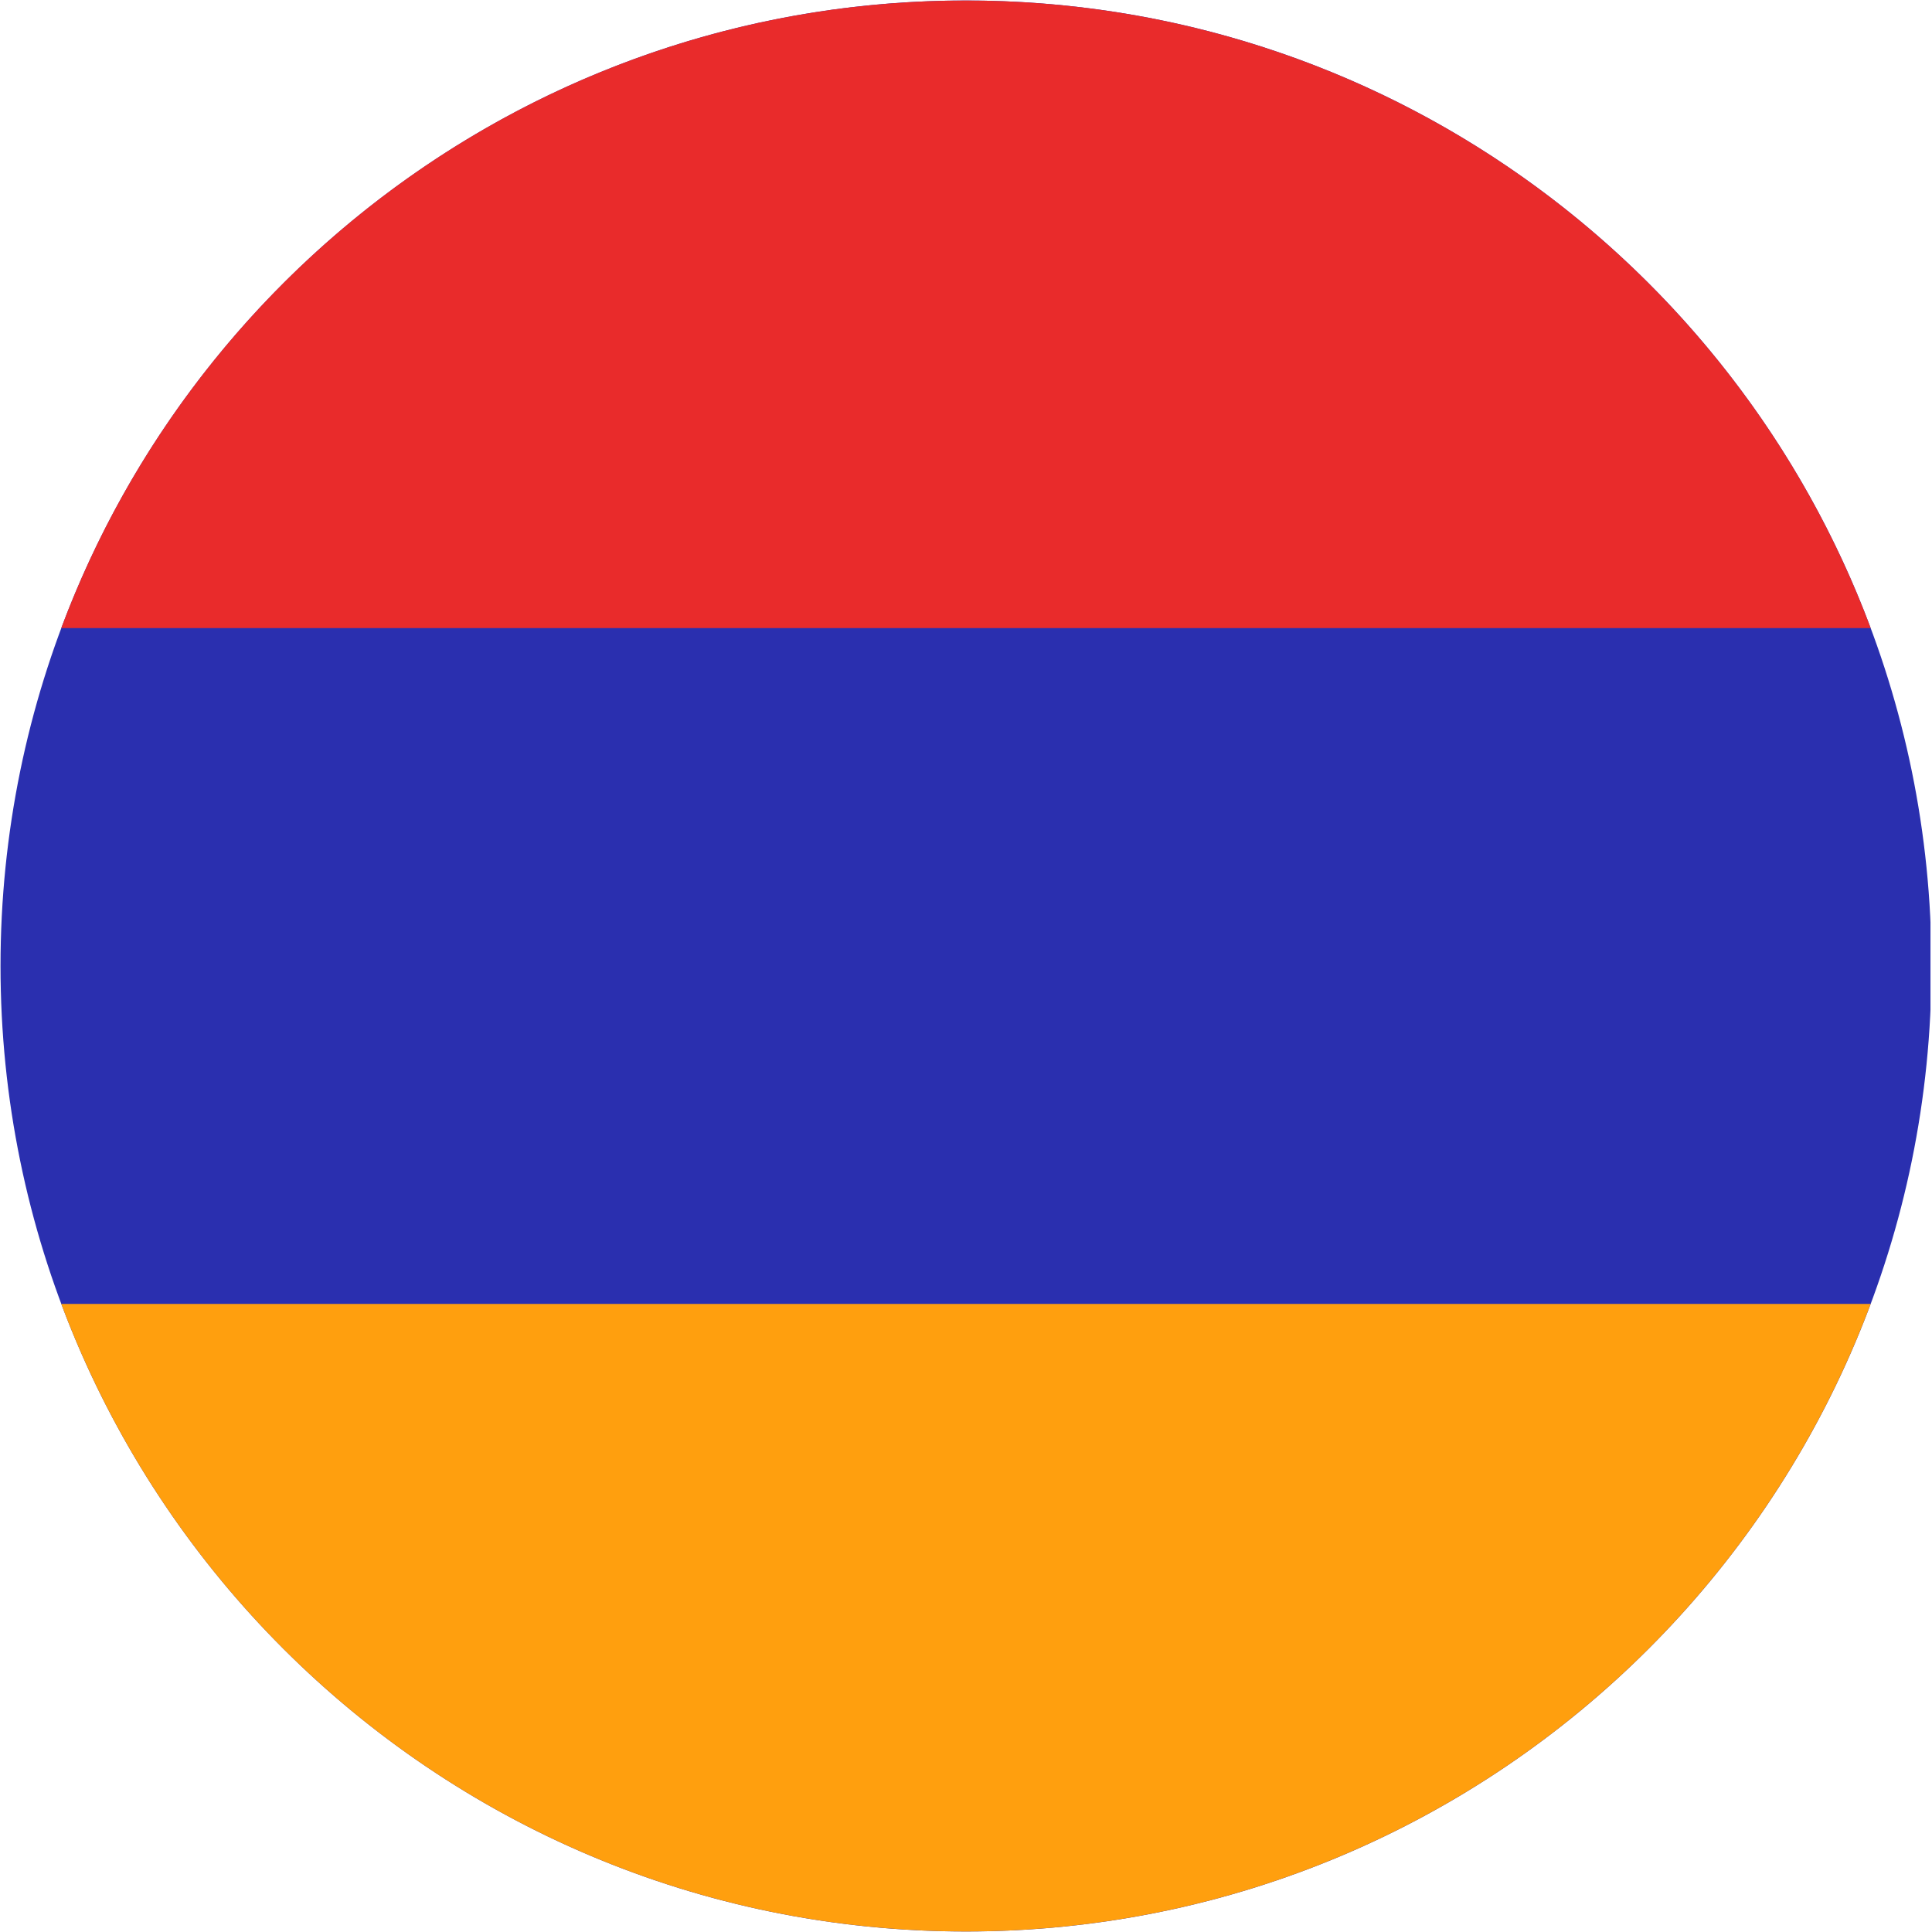
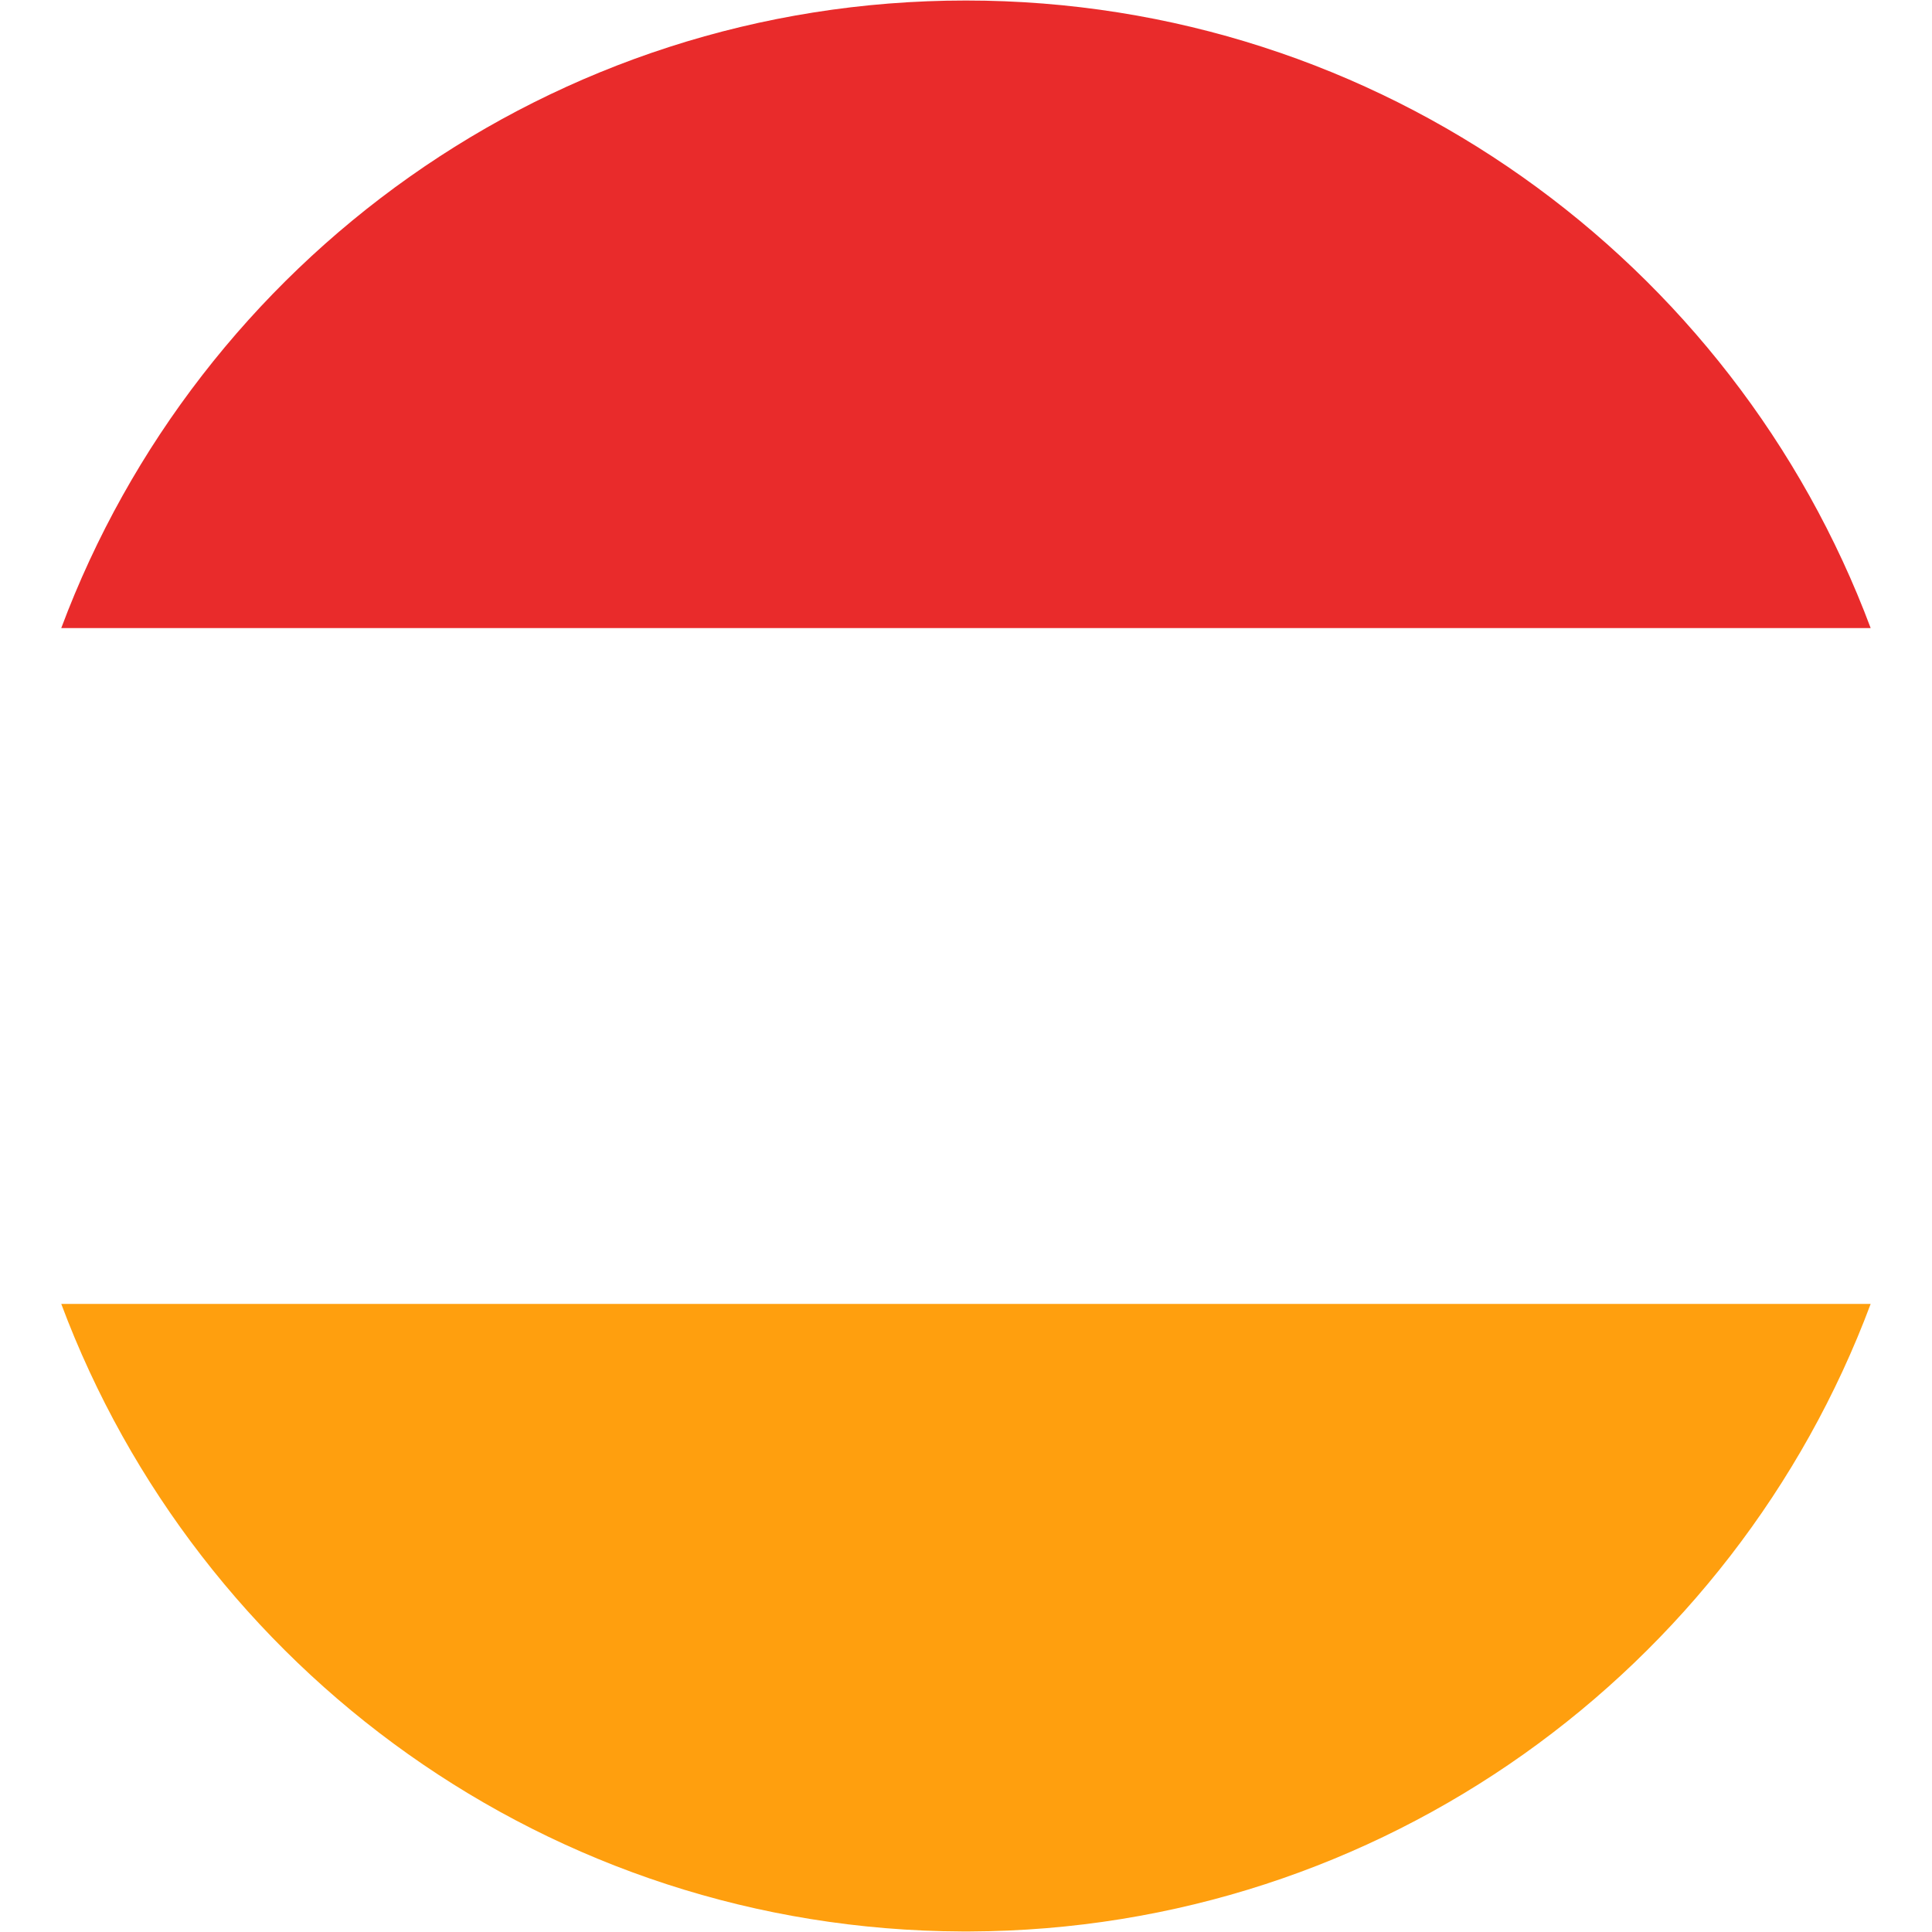
<svg xmlns="http://www.w3.org/2000/svg" width="300" zoomAndPan="magnify" viewBox="0 0 224.88 225" height="300" preserveAspectRatio="xMidYMid meet" version="1.0">
  <defs>
    <clipPath id="46f7525d20">
-       <path d="M 0 0.059 L 224.762 0.059 L 224.762 224.938 L 0 224.938 Z M 0 0.059 " clip-rule="nonzero" />
-     </clipPath>
+       </clipPath>
    <clipPath id="1203dffa3e">
      <path d="M 7 0.059 L 218 0.059 L 218 74 L 7 74 Z M 7 0.059 " clip-rule="nonzero" />
    </clipPath>
    <clipPath id="e21eb5fad5">
      <path d="M 7 151 L 218 151 L 218 224.938 L 7 224.938 Z M 7 151 " clip-rule="nonzero" />
    </clipPath>
  </defs>
  <g clip-path="url(#46f7525d20)">
    <path fill="#2a2faf" d="M 112.441 0.059 C 174.539 0.059 224.879 50.402 224.879 112.5 C 224.879 174.598 174.539 224.941 112.441 224.941 C 50.34 224.941 0 174.598 0 112.5 C 0 50.402 50.34 0.059 112.441 0.059 Z M 112.441 0.059 " fill-opacity="1" fill-rule="evenodd" />
  </g>
  <g clip-path="url(#1203dffa3e)">
    <path fill="#e92b2b" d="M 217.797 73.145 L 7.074 73.145 C 23.027 30.457 64.18 0.059 112.434 0.059 C 160.688 0.059 201.844 30.457 217.797 73.145 Z M 217.797 73.145 " fill-opacity="1" fill-rule="evenodd" />
  </g>
  <g clip-path="url(#e21eb5fad5)">
-     <path fill="#ff9f0e" d="M 112.012 224.938 C 63.941 224.762 22.98 194.418 7.074 151.852 L 217.797 151.852 C 201.891 194.418 160.93 224.762 112.859 224.938 Z M 112.012 224.938 " fill-opacity="1" fill-rule="evenodd" />
+     <path fill="#ff9f0e" d="M 112.012 224.938 C 63.941 224.762 22.98 194.418 7.074 151.852 L 217.797 151.852 C 201.891 194.418 160.93 224.762 112.859 224.938 M 112.012 224.938 " fill-opacity="1" fill-rule="evenodd" />
  </g>
</svg>